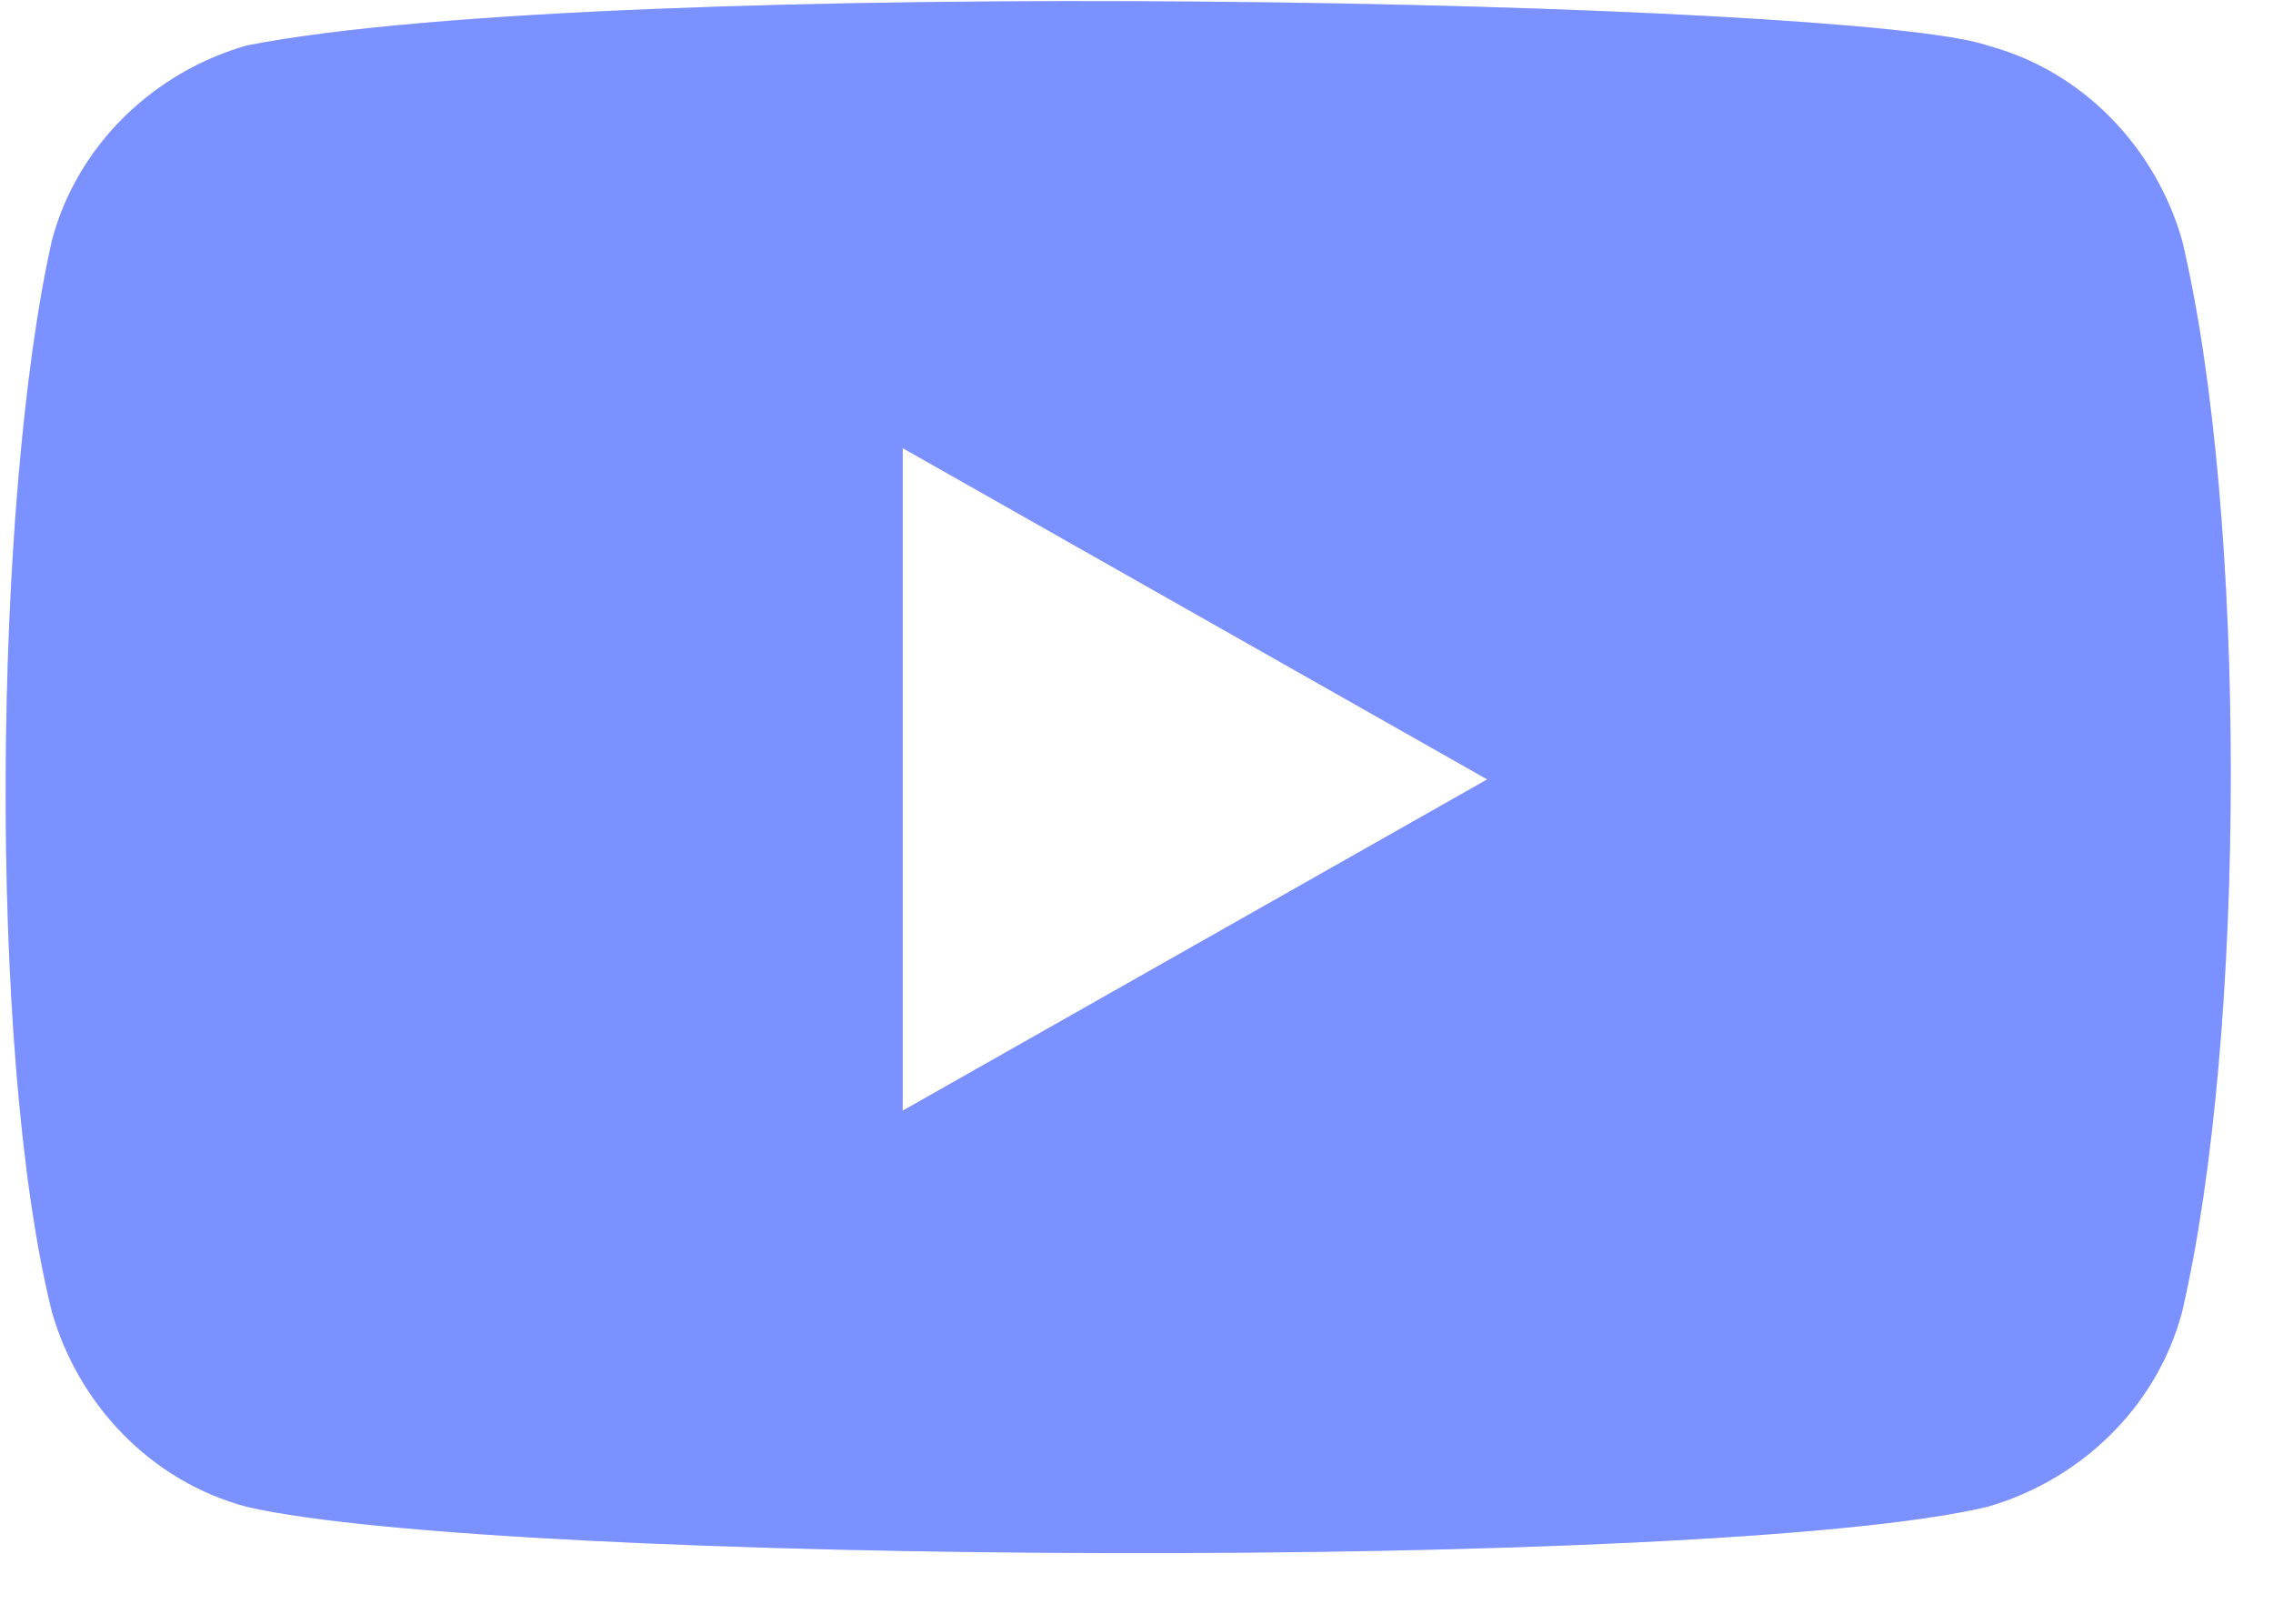
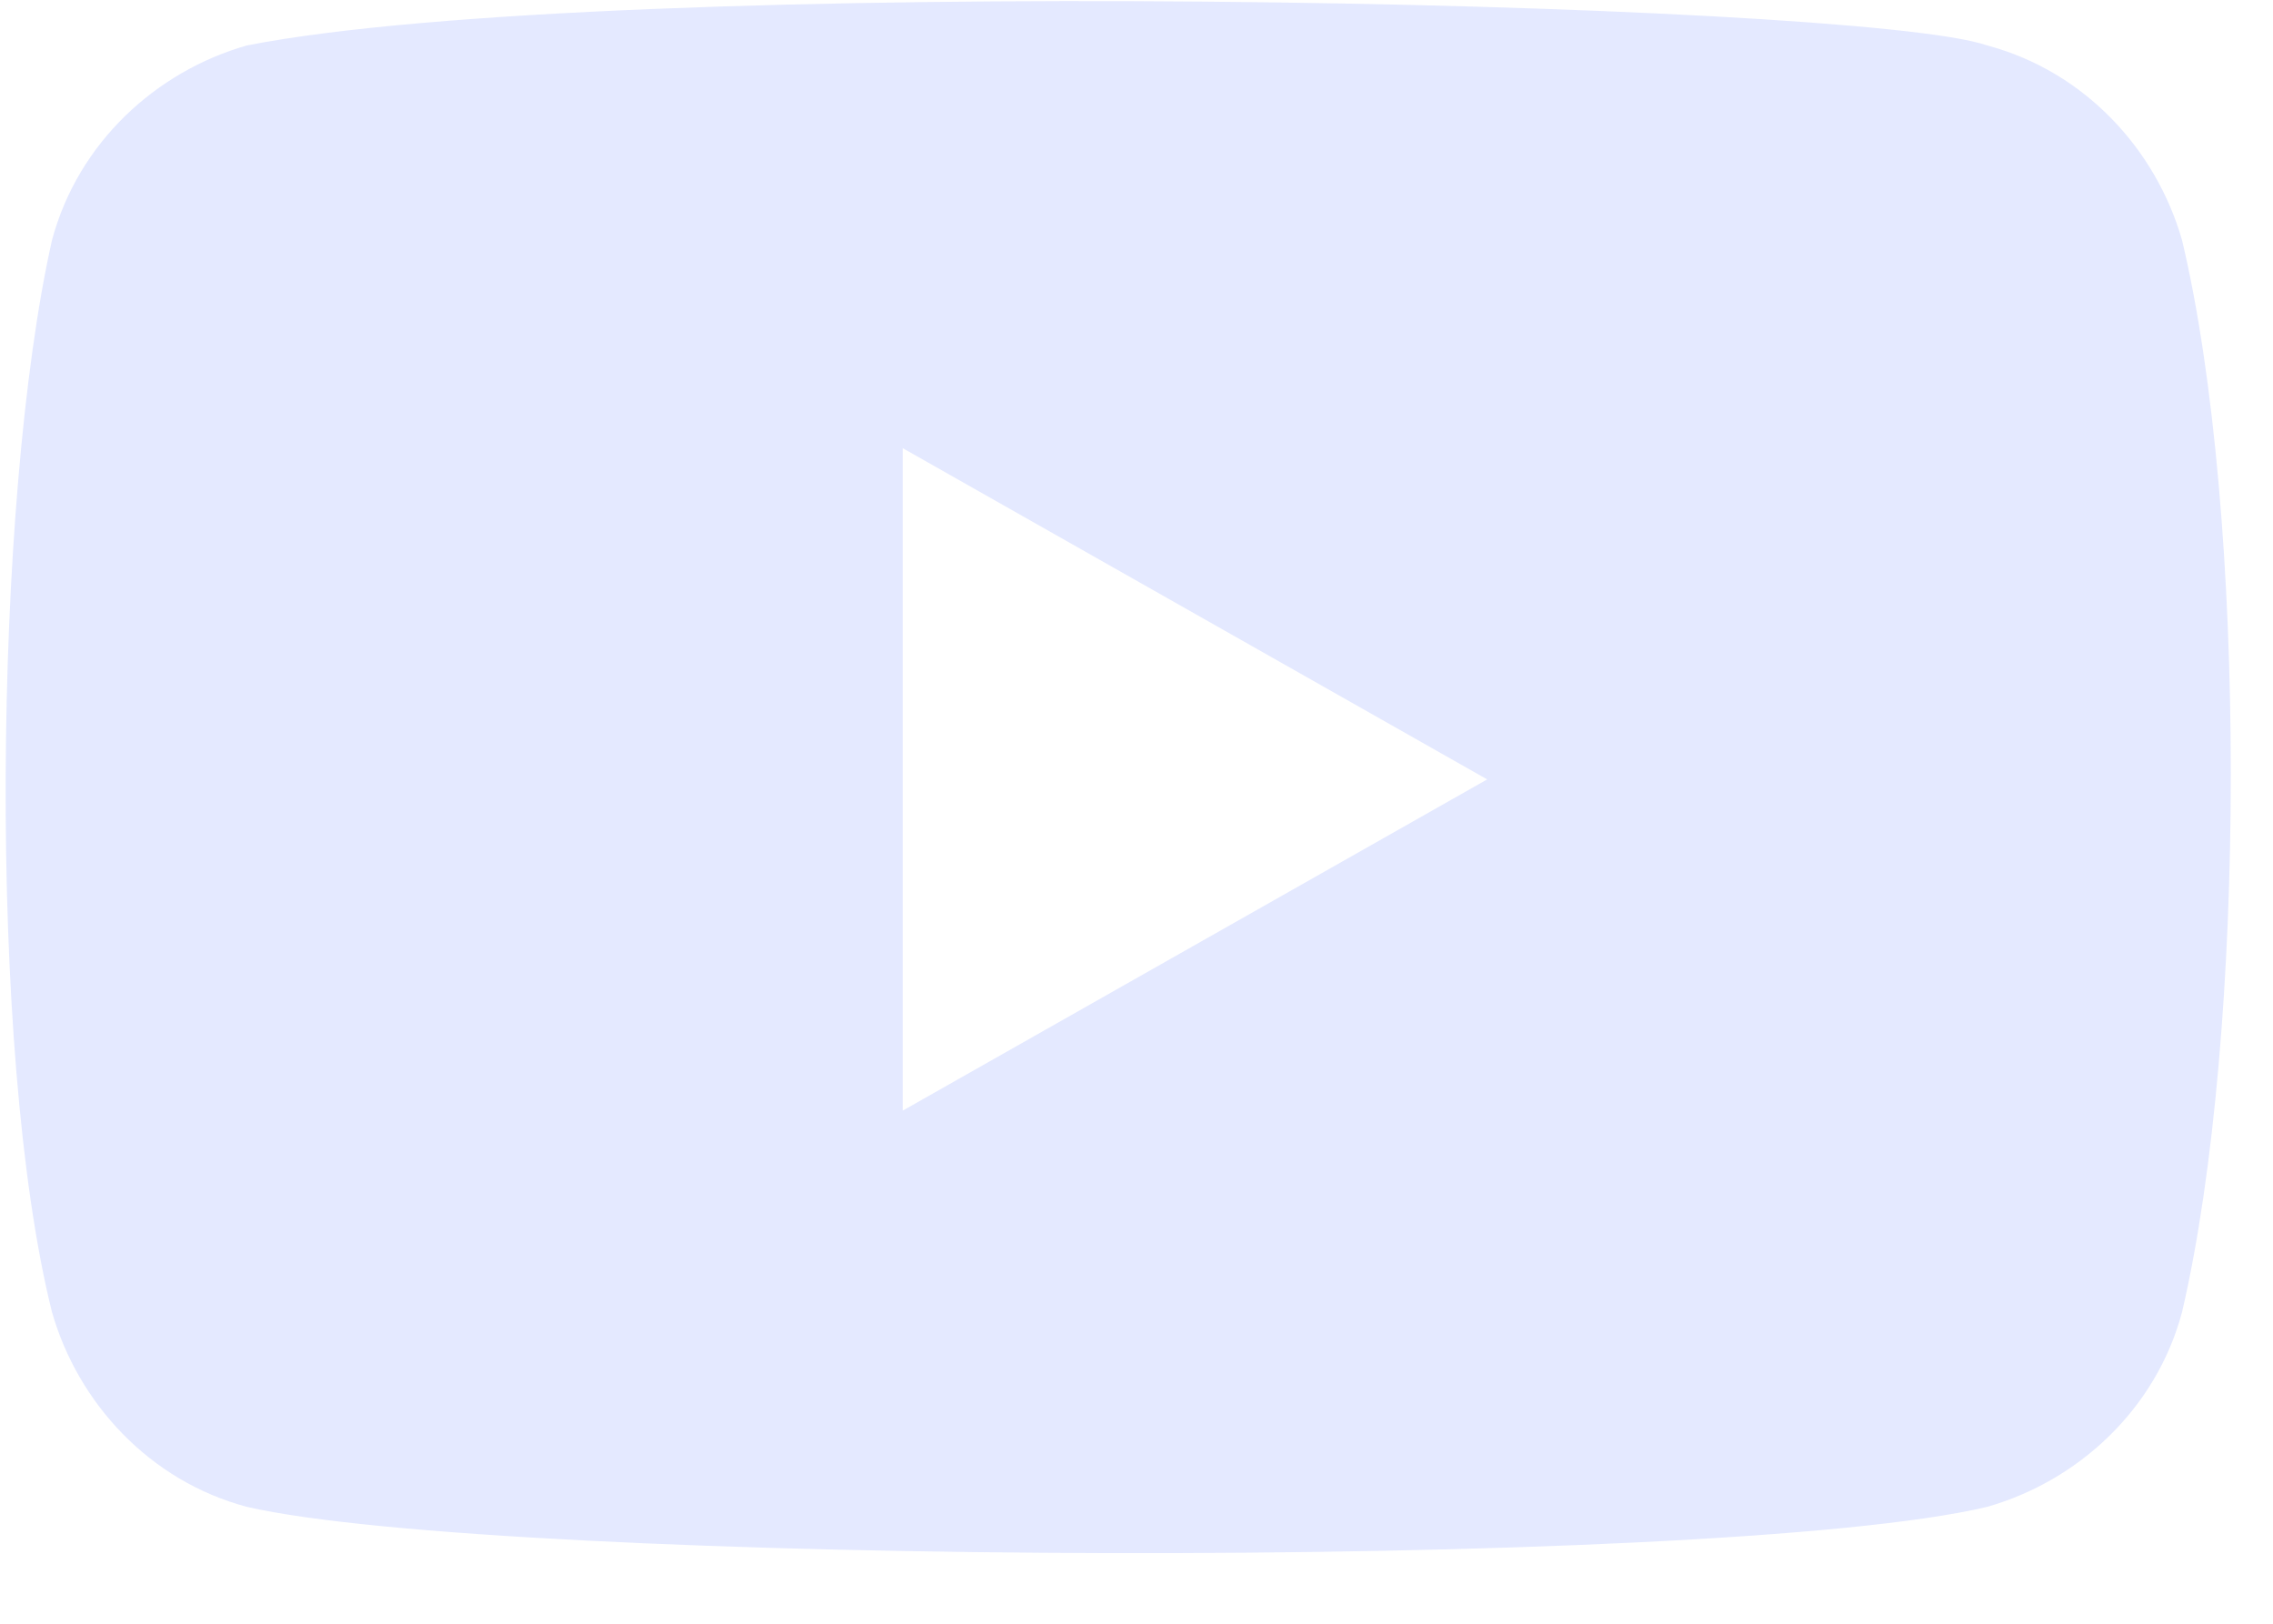
<svg xmlns="http://www.w3.org/2000/svg" id="Layer_1" x="0px" y="0px" viewBox="0 0 35 25" style="enable-background:new 0 0 35 25;" xml:space="preserve">
  <style type="text/css"> .st0{fill-rule:evenodd;clip-rule:evenodd;fill:#7C91FF;} .st1{fill-rule:evenodd;clip-rule:evenodd;fill:#7C91FF;fill-opacity:0.2;} </style>
  <g>
-     <path class="st0" d="M30.6,0.7c1.5,0.4,2.6,1.6,3,3c1,4.2,1,12.2,0,16.5c-0.4,1.5-1.6,2.6-3,3c-4.2,1-22.9,0.9-26.8,0 c-1.5-0.4-2.6-1.6-3-3c-1-4-0.9-12.5,0-16.5c0.4-1.5,1.6-2.6,3-3C9.4-0.4,28.6,0,30.6,0.7z M13.9,6.9l9,5.1l-9,5.1V6.9z" />
    <path class="st1" d="M30.6,0.7c1.5,0.4,2.6,1.6,3,3c1,4.2,1,12.2,0,16.5c-0.4,1.5-1.6,2.6-3,3c-4.2,1-22.9,0.9-26.8,0 c-1.5-0.4-2.6-1.6-3-3c-1-4-0.9-12.5,0-16.5c0.4-1.5,1.6-2.6,3-3C9.4-0.4,28.6,0,30.6,0.7z M13.9,6.9l9,5.1l-9,5.1V6.9z" />
  </g>
</svg>